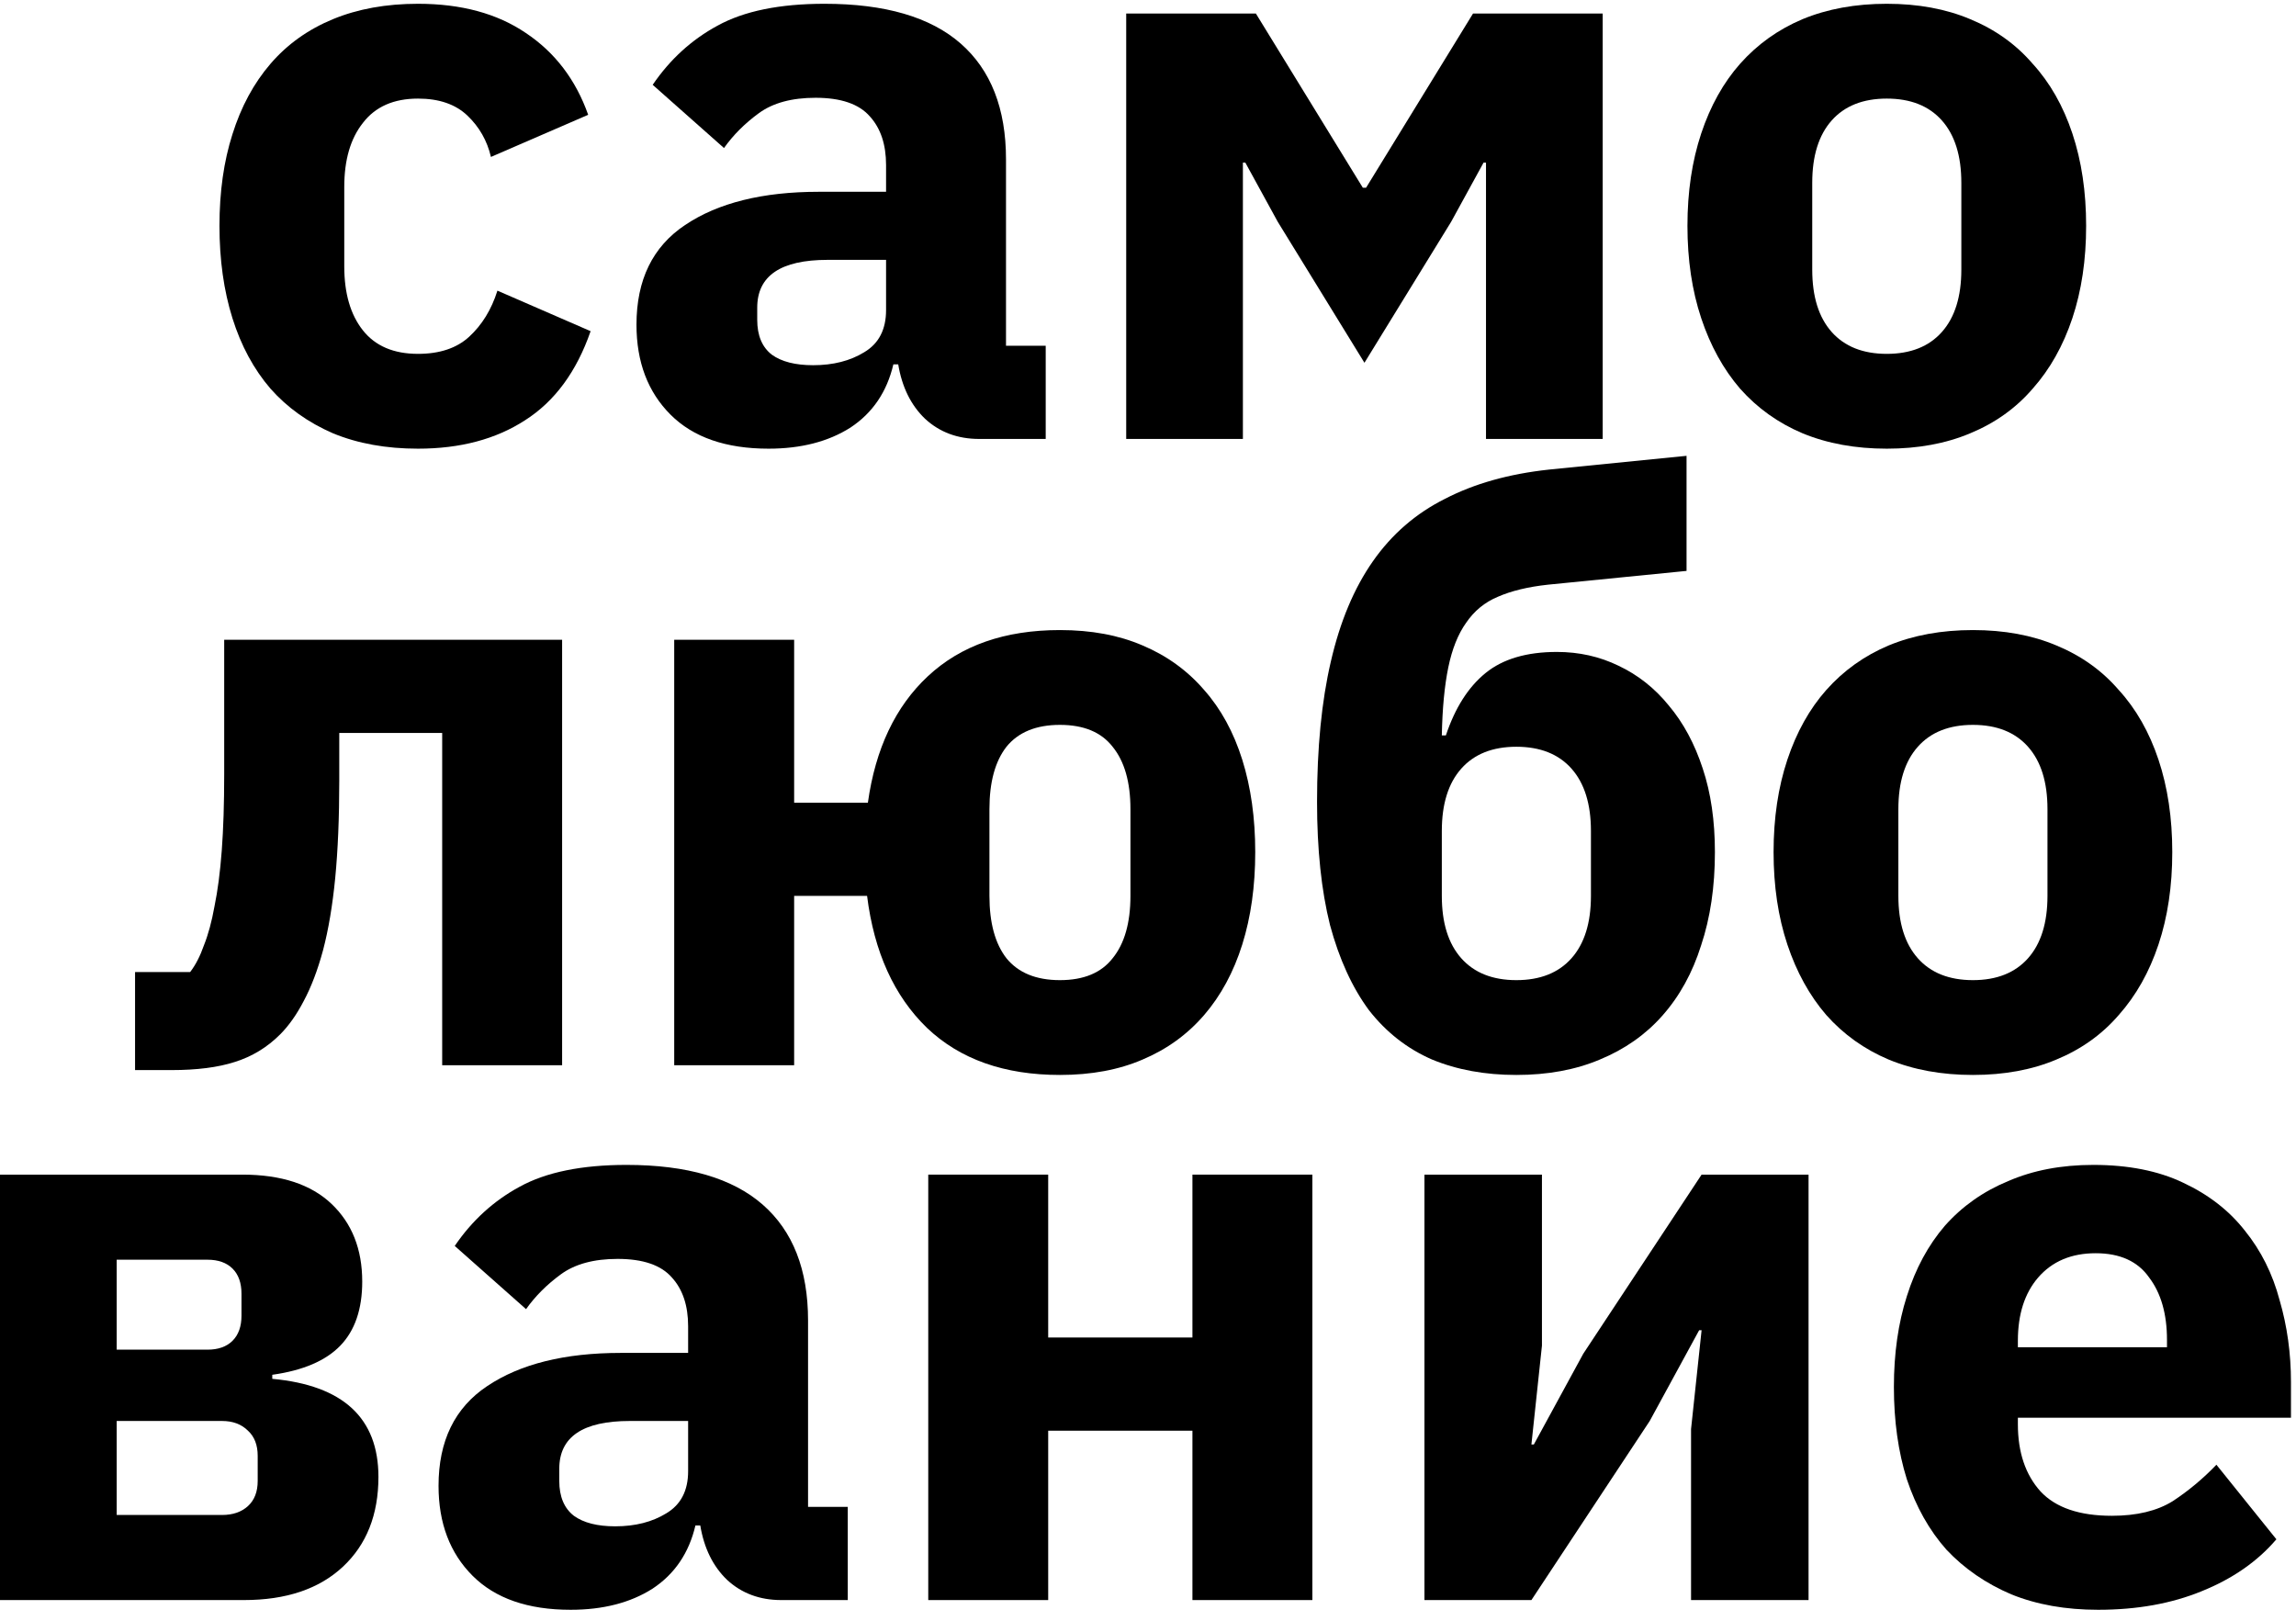
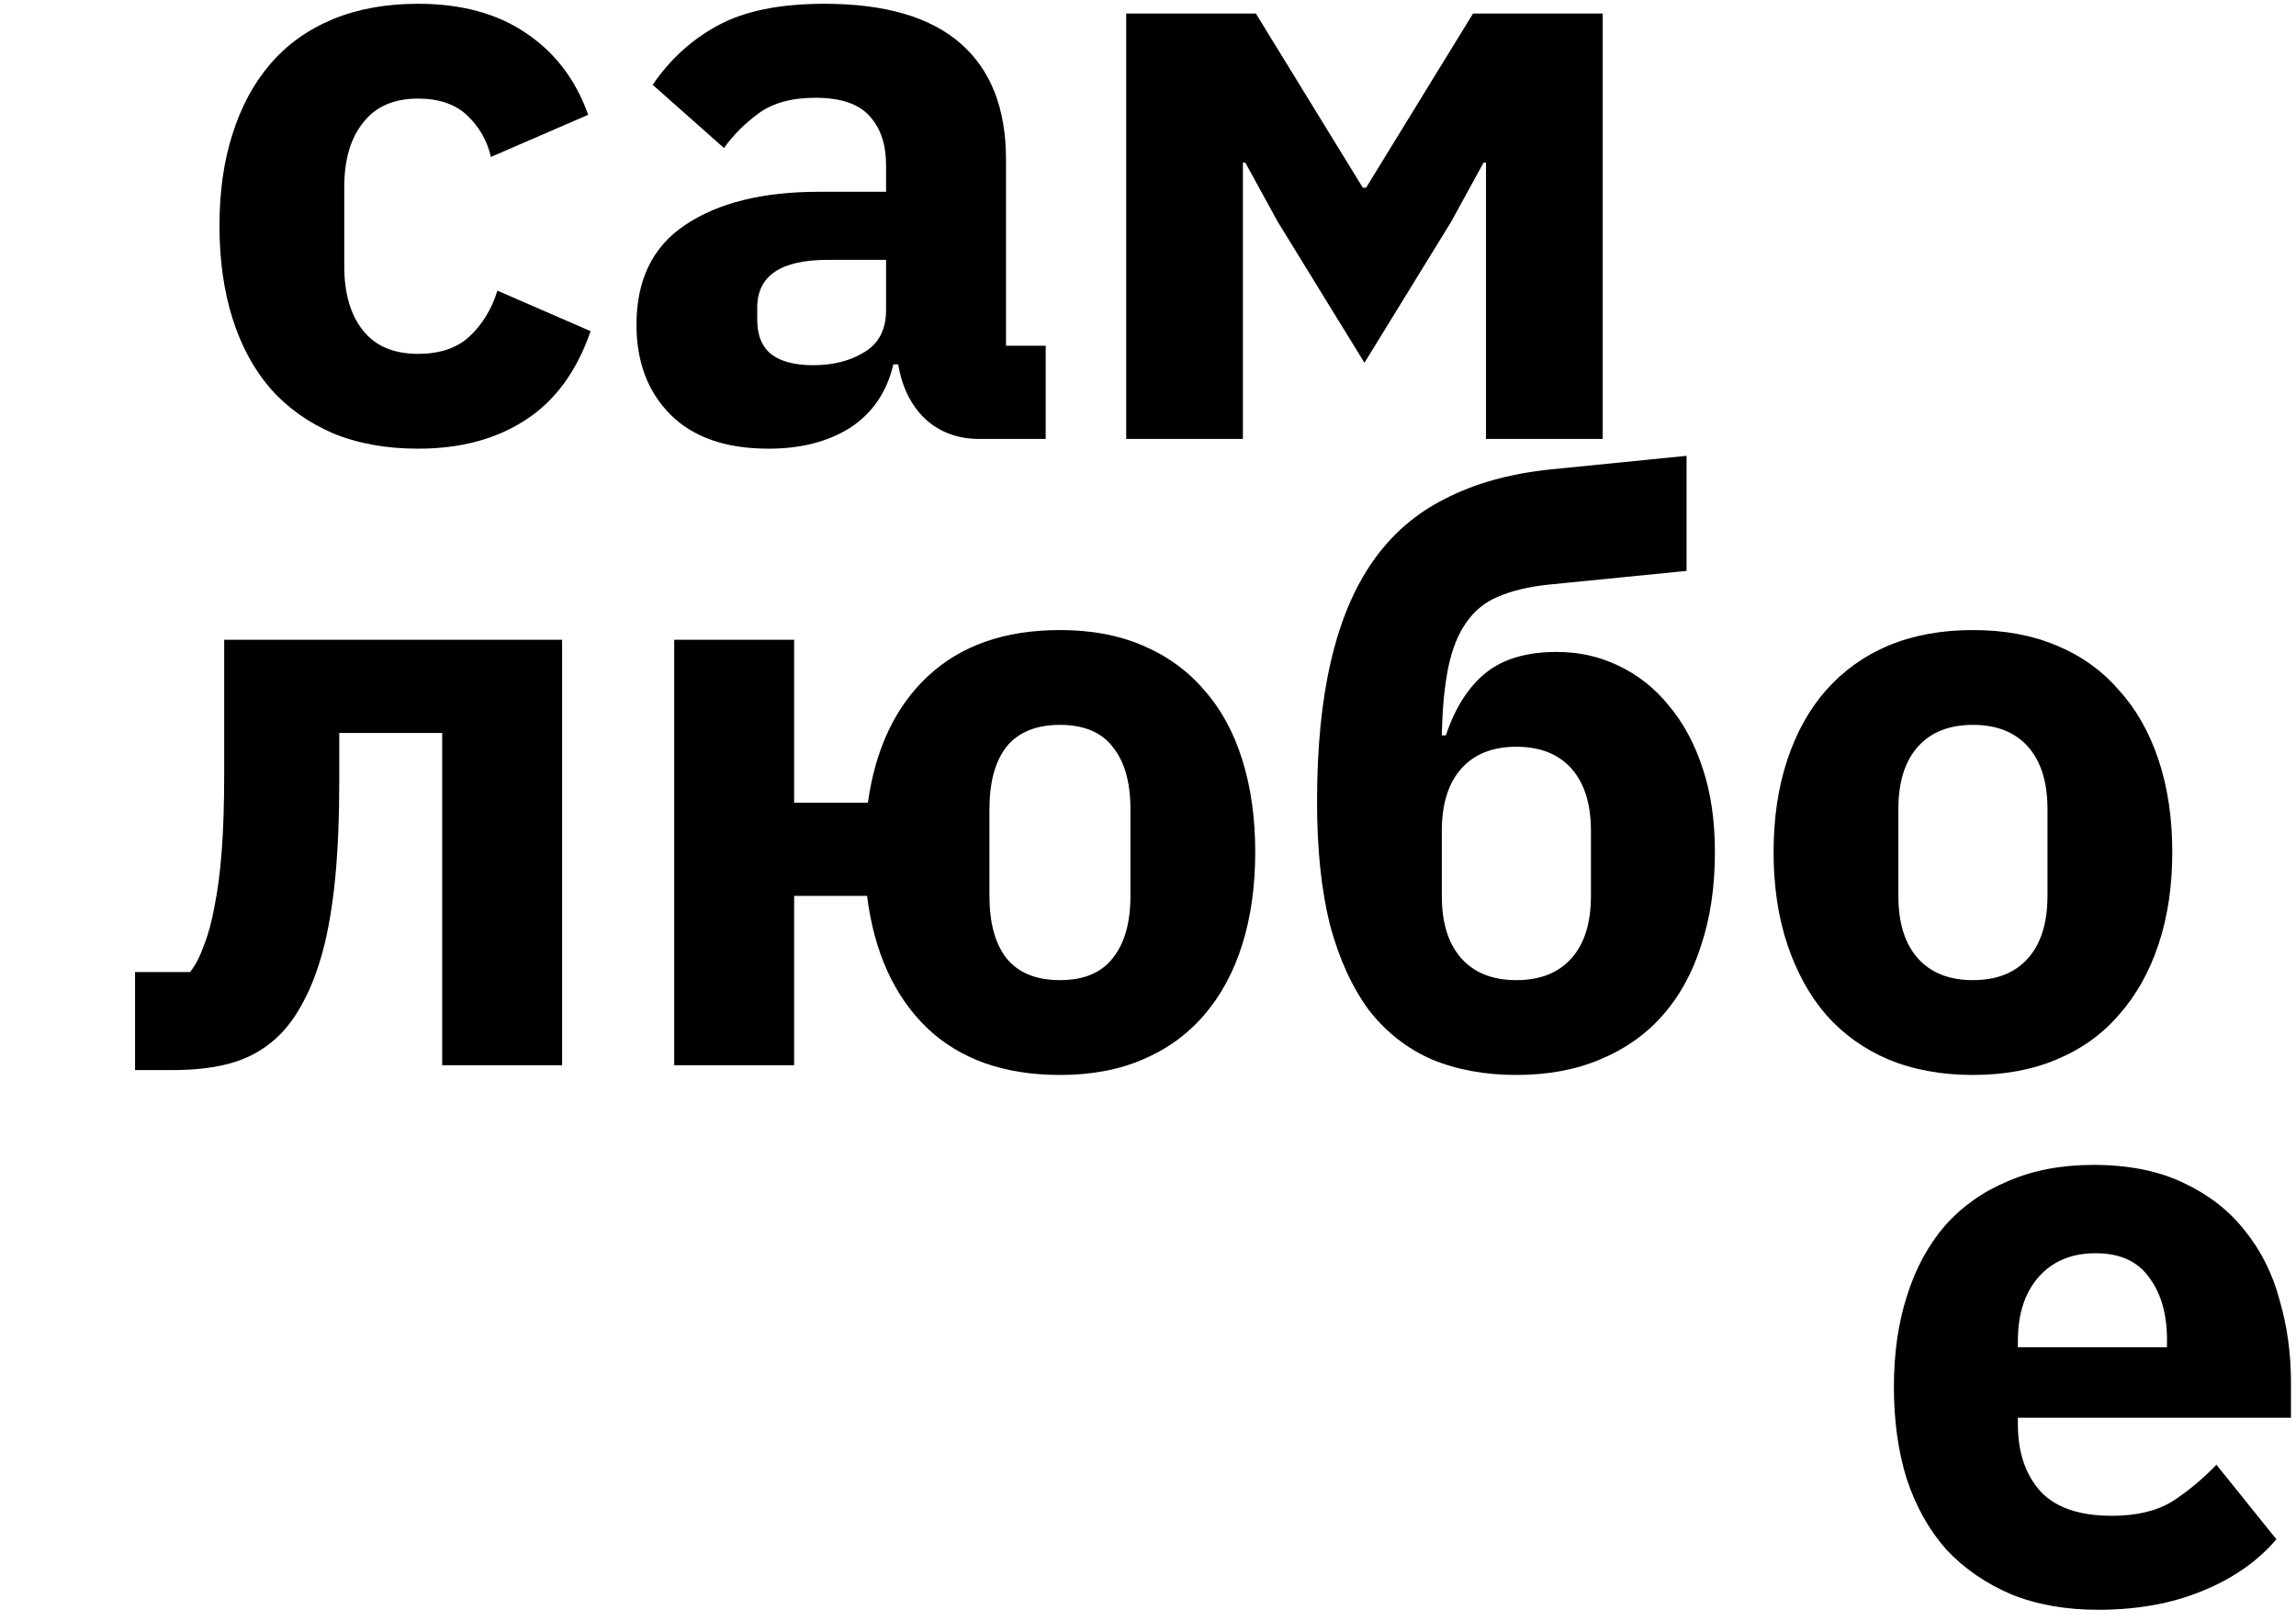
<svg xmlns="http://www.w3.org/2000/svg" width="136" height="96" viewBox="0 0 136 96" fill="none">
  <path d="M24.76 26.576C22.872 26.576 21.192 26.272 19.72 25.664C18.248 25.024 17.016 24.144 16.024 23.024C15.032 21.872 14.28 20.48 13.768 18.848C13.256 17.216 13 15.392 13 13.376C13 11.36 13.256 9.552 13.768 7.952C14.28 6.32 15.032 4.928 16.024 3.776C17.016 2.624 18.248 1.744 19.72 1.136C21.192 0.528 22.872 0.224 24.76 0.224C27.32 0.224 29.448 0.8 31.144 1.952C32.872 3.104 34.104 4.72 34.84 6.8L29.08 9.296C28.856 8.336 28.392 7.52 27.688 6.848C26.984 6.176 26.008 5.84 24.76 5.84C23.32 5.84 22.232 6.32 21.496 7.28C20.76 8.208 20.392 9.472 20.392 11.072V15.776C20.392 17.376 20.76 18.64 21.496 19.568C22.232 20.496 23.32 20.96 24.76 20.96C26.04 20.96 27.048 20.624 27.784 19.952C28.552 19.248 29.112 18.336 29.464 17.216L34.984 19.616C34.152 22.016 32.856 23.776 31.096 24.896C29.368 26.016 27.256 26.576 24.76 26.576Z" fill="black" />
  <path d="M58.005 26C56.725 26 55.653 25.6 54.789 24.8C53.957 24 53.429 22.928 53.205 21.584H52.917C52.533 23.216 51.685 24.464 50.373 25.328C49.061 26.16 47.445 26.576 45.525 26.576C42.997 26.576 41.061 25.904 39.717 24.56C38.373 23.216 37.701 21.44 37.701 19.232C37.701 16.576 38.661 14.608 40.581 13.328C42.533 12.016 45.173 11.36 48.501 11.36H52.485V9.776C52.485 8.56 52.165 7.6 51.525 6.896C50.885 6.16 49.813 5.792 48.309 5.792C46.901 5.792 45.781 6.096 44.949 6.704C44.117 7.312 43.429 8 42.885 8.768L38.661 5.024C39.685 3.52 40.965 2.352 42.501 1.52C44.069 0.656 46.181 0.224 48.837 0.224C52.421 0.224 55.109 1.008 56.901 2.576C58.693 4.144 59.589 6.432 59.589 9.44V20.48H61.941V26H58.005ZM48.165 21.632C49.349 21.632 50.357 21.376 51.189 20.864C52.053 20.352 52.485 19.52 52.485 18.368V15.392H49.029C46.245 15.392 44.853 16.336 44.853 18.224V18.944C44.853 19.872 45.141 20.56 45.717 21.008C46.293 21.424 47.109 21.632 48.165 21.632Z" fill="black" />
  <path d="M66.709 0.8H74.389L80.725 11.12H80.917L87.253 0.8H94.933V26H88.021V9.632H87.877L85.957 13.136L80.821 21.488L75.685 13.136L73.765 9.632H73.621V26H66.709V0.8Z" fill="black" />
-   <path d="M111.761 26.576C109.905 26.576 108.241 26.272 106.769 25.664C105.329 25.056 104.097 24.176 103.073 23.024C102.081 21.872 101.313 20.48 100.769 18.848C100.225 17.216 99.953 15.392 99.953 13.376C99.953 11.36 100.225 9.536 100.769 7.904C101.313 6.272 102.081 4.896 103.073 3.776C104.097 2.624 105.329 1.744 106.769 1.136C108.241 0.528 109.905 0.224 111.761 0.224C113.617 0.224 115.265 0.528 116.705 1.136C118.177 1.744 119.409 2.624 120.401 3.776C121.425 4.896 122.209 6.272 122.753 7.904C123.297 9.536 123.569 11.36 123.569 13.376C123.569 15.392 123.297 17.216 122.753 18.848C122.209 20.48 121.425 21.872 120.401 23.024C119.409 24.176 118.177 25.056 116.705 25.664C115.265 26.272 113.617 26.576 111.761 26.576ZM111.761 20.96C113.169 20.96 114.257 20.528 115.025 19.664C115.793 18.8 116.177 17.568 116.177 15.968V10.832C116.177 9.232 115.793 8 115.025 7.136C114.257 6.272 113.169 5.84 111.761 5.84C110.353 5.84 109.265 6.272 108.497 7.136C107.729 8 107.345 9.232 107.345 10.832V15.968C107.345 17.568 107.729 18.8 108.497 19.664C109.265 20.528 110.353 20.96 111.761 20.96Z" fill="black" />
  <path d="M8 57.576H11.264C11.584 57.16 11.856 56.632 12.08 55.992C12.336 55.352 12.544 54.584 12.704 53.688C12.896 52.76 13.04 51.656 13.136 50.376C13.232 49.096 13.28 47.592 13.28 45.864V37.896H33.296V63.096H26.192V43.416H20.096V46.248C20.096 48.424 20.016 50.344 19.856 52.008C19.696 53.64 19.456 55.064 19.136 56.28C18.816 57.464 18.432 58.472 17.984 59.304C17.568 60.104 17.104 60.76 16.592 61.272C15.824 62.04 14.928 62.584 13.904 62.904C12.912 63.224 11.664 63.384 10.16 63.384H8V57.576Z" fill="black" />
  <path d="M62.784 63.672C59.488 63.672 56.864 62.744 54.912 60.888C52.96 59 51.776 56.392 51.36 53.064H47.04V63.096H39.936V37.896H47.04V47.544H51.408C51.856 44.344 53.04 41.848 54.96 40.056C56.912 38.232 59.52 37.32 62.784 37.32C64.64 37.32 66.272 37.624 67.68 38.232C69.12 38.84 70.336 39.72 71.328 40.872C72.32 41.992 73.072 43.368 73.584 45C74.096 46.632 74.352 48.456 74.352 50.472C74.352 52.488 74.096 54.312 73.584 55.944C73.072 57.576 72.32 58.968 71.328 60.12C70.336 61.272 69.12 62.152 67.68 62.76C66.272 63.368 64.64 63.672 62.784 63.672ZM62.784 58.056C64.192 58.056 65.232 57.624 65.904 56.76C66.608 55.896 66.96 54.664 66.96 53.064V47.928C66.96 46.328 66.608 45.096 65.904 44.232C65.232 43.368 64.192 42.936 62.784 42.936C61.376 42.936 60.32 43.368 59.616 44.232C58.944 45.096 58.608 46.328 58.608 47.928V53.064C58.608 54.664 58.944 55.896 59.616 56.76C60.32 57.624 61.376 58.056 62.784 58.056Z" fill="black" />
  <path d="M89.82 63.672C87.965 63.672 86.3 63.368 84.829 62.76C83.356 62.12 82.109 61.144 81.085 59.832C80.093 58.488 79.325 56.808 78.781 54.792C78.269 52.744 78.013 50.312 78.013 47.496C78.013 44.296 78.284 41.528 78.829 39.192C79.373 36.824 80.204 34.84 81.325 33.24C82.445 31.64 83.868 30.408 85.597 29.544C87.325 28.648 89.373 28.072 91.74 27.816L99.9 27V33.816L91.692 34.632C90.508 34.76 89.516 35 88.716 35.352C87.948 35.672 87.325 36.184 86.844 36.888C86.365 37.56 86.013 38.44 85.788 39.528C85.564 40.616 85.436 41.96 85.404 43.56H85.644C86.189 41.928 86.972 40.696 87.996 39.864C89.02 39.032 90.428 38.616 92.221 38.616C93.532 38.616 94.749 38.888 95.868 39.432C97.02 39.976 98.013 40.76 98.844 41.784C99.709 42.808 100.381 44.056 100.861 45.528C101.341 46.968 101.58 48.616 101.58 50.472C101.58 52.52 101.308 54.36 100.764 55.992C100.252 57.624 99.484 59.016 98.46 60.168C97.469 61.288 96.237 62.152 94.764 62.76C93.325 63.368 91.677 63.672 89.82 63.672ZM89.82 58.056C91.228 58.056 92.317 57.624 93.085 56.76C93.853 55.896 94.237 54.664 94.237 53.064V49.224C94.237 47.624 93.853 46.392 93.085 45.528C92.317 44.664 91.228 44.232 89.82 44.232C88.412 44.232 87.325 44.664 86.556 45.528C85.788 46.392 85.404 47.624 85.404 49.224V53.064C85.404 54.664 85.788 55.896 86.556 56.76C87.325 57.624 88.412 58.056 89.82 58.056Z" fill="black" />
  <path d="M116.863 63.672C115.007 63.672 113.343 63.368 111.871 62.76C110.431 62.152 109.199 61.272 108.175 60.12C107.183 58.968 106.415 57.576 105.871 55.944C105.327 54.312 105.055 52.488 105.055 50.472C105.055 48.456 105.327 46.632 105.871 45C106.415 43.368 107.183 41.992 108.175 40.872C109.199 39.72 110.431 38.84 111.871 38.232C113.343 37.624 115.007 37.32 116.863 37.32C118.719 37.32 120.367 37.624 121.807 38.232C123.279 38.84 124.511 39.72 125.503 40.872C126.527 41.992 127.311 43.368 127.855 45C128.399 46.632 128.671 48.456 128.671 50.472C128.671 52.488 128.399 54.312 127.855 55.944C127.311 57.576 126.527 58.968 125.503 60.12C124.511 61.272 123.279 62.152 121.807 62.76C120.367 63.368 118.719 63.672 116.863 63.672ZM116.863 58.056C118.271 58.056 119.359 57.624 120.127 56.76C120.895 55.896 121.279 54.664 121.279 53.064V47.928C121.279 46.328 120.895 45.096 120.127 44.232C119.359 43.368 118.271 42.936 116.863 42.936C115.455 42.936 114.367 43.368 113.599 44.232C112.831 45.096 112.447 46.328 112.447 47.928V53.064C112.447 54.664 112.831 55.896 113.599 56.76C114.367 57.624 115.455 58.056 116.863 58.056Z" fill="black" />
-   <path d="M0 69.576H14.352C16.656 69.576 18.416 70.152 19.632 71.304C20.848 72.456 21.456 73.992 21.456 75.912C21.456 77.544 21.024 78.808 20.16 79.704C19.296 80.6 17.952 81.176 16.128 81.432V81.672C20.32 82.056 22.416 83.992 22.416 87.48C22.416 89.72 21.712 91.496 20.304 92.808C18.896 94.12 16.944 94.776 14.448 94.776H0V69.576ZM13.152 89.736C13.792 89.736 14.304 89.56 14.688 89.208C15.072 88.856 15.264 88.36 15.264 87.72V86.232C15.264 85.592 15.072 85.096 14.688 84.744C14.304 84.36 13.792 84.168 13.152 84.168H6.912V89.736H13.152ZM12.288 79.944C12.928 79.944 13.424 79.768 13.776 79.416C14.128 79.064 14.304 78.568 14.304 77.928V76.632C14.304 75.992 14.128 75.496 13.776 75.144C13.424 74.792 12.928 74.616 12.288 74.616H6.912V79.944H12.288Z" fill="black" />
-   <path d="M46.28 94.776C45 94.776 43.928 94.376 43.064 93.576C42.232 92.776 41.704 91.704 41.48 90.36H41.192C40.808 91.992 39.96 93.24 38.648 94.104C37.336 94.936 35.72 95.352 33.8 95.352C31.272 95.352 29.336 94.68 27.992 93.336C26.648 91.992 25.976 90.216 25.976 88.008C25.976 85.352 26.936 83.384 28.856 82.104C30.808 80.792 33.448 80.136 36.776 80.136H40.76V78.552C40.76 77.336 40.44 76.376 39.8 75.672C39.16 74.936 38.088 74.568 36.584 74.568C35.176 74.568 34.056 74.872 33.224 75.48C32.392 76.088 31.704 76.776 31.16 77.544L26.936 73.8C27.96 72.296 29.24 71.128 30.776 70.296C32.344 69.432 34.456 69 37.112 69C40.696 69 43.384 69.784 45.176 71.352C46.968 72.92 47.864 75.208 47.864 78.216V89.256H50.216V94.776H46.28ZM36.44 90.408C37.624 90.408 38.632 90.152 39.464 89.64C40.328 89.128 40.76 88.296 40.76 87.144V84.168H37.304C34.52 84.168 33.128 85.112 33.128 87V87.72C33.128 88.648 33.416 89.336 33.992 89.784C34.568 90.2 35.384 90.408 36.44 90.408Z" fill="black" />
-   <path d="M54.984 69.576H62.088V79.224H70.632V69.576H77.736V94.776H70.632V84.744H62.088V94.776H54.984V69.576Z" fill="black" />
-   <path d="M84.375 69.576H91.335V79.704L90.711 85.56H90.855L93.783 80.184L100.791 69.576H107.127V94.776H100.167V84.648L100.791 78.792H100.647L97.719 84.168L90.711 94.776H84.375V69.576Z" fill="black" />
  <path d="M124.278 95.352C122.358 95.352 120.646 95.048 119.142 94.44C117.638 93.8 116.358 92.92 115.302 91.8C114.278 90.648 113.494 89.256 112.95 87.624C112.438 85.992 112.182 84.168 112.182 82.152C112.182 80.168 112.438 78.376 112.95 76.776C113.462 75.144 114.214 73.752 115.206 72.6C116.23 71.448 117.478 70.568 118.95 69.96C120.422 69.32 122.102 69 123.99 69C126.07 69 127.846 69.352 129.318 70.056C130.822 70.76 132.038 71.704 132.966 72.888C133.926 74.072 134.614 75.448 135.03 77.016C135.478 78.552 135.702 80.168 135.702 81.864V83.976H119.526V84.36C119.526 86.024 119.974 87.352 120.87 88.344C121.766 89.304 123.174 89.784 125.094 89.784C126.566 89.784 127.766 89.496 128.694 88.92C129.622 88.312 130.486 87.592 131.286 86.76L134.838 91.176C133.718 92.488 132.246 93.512 130.422 94.248C128.63 94.984 126.582 95.352 124.278 95.352ZM124.134 74.232C122.694 74.232 121.558 74.712 120.726 75.672C119.926 76.6 119.526 77.848 119.526 79.416V79.8H128.358V79.368C128.358 77.832 128.006 76.6 127.302 75.672C126.63 74.712 125.574 74.232 124.134 74.232Z" fill="black" />
</svg>